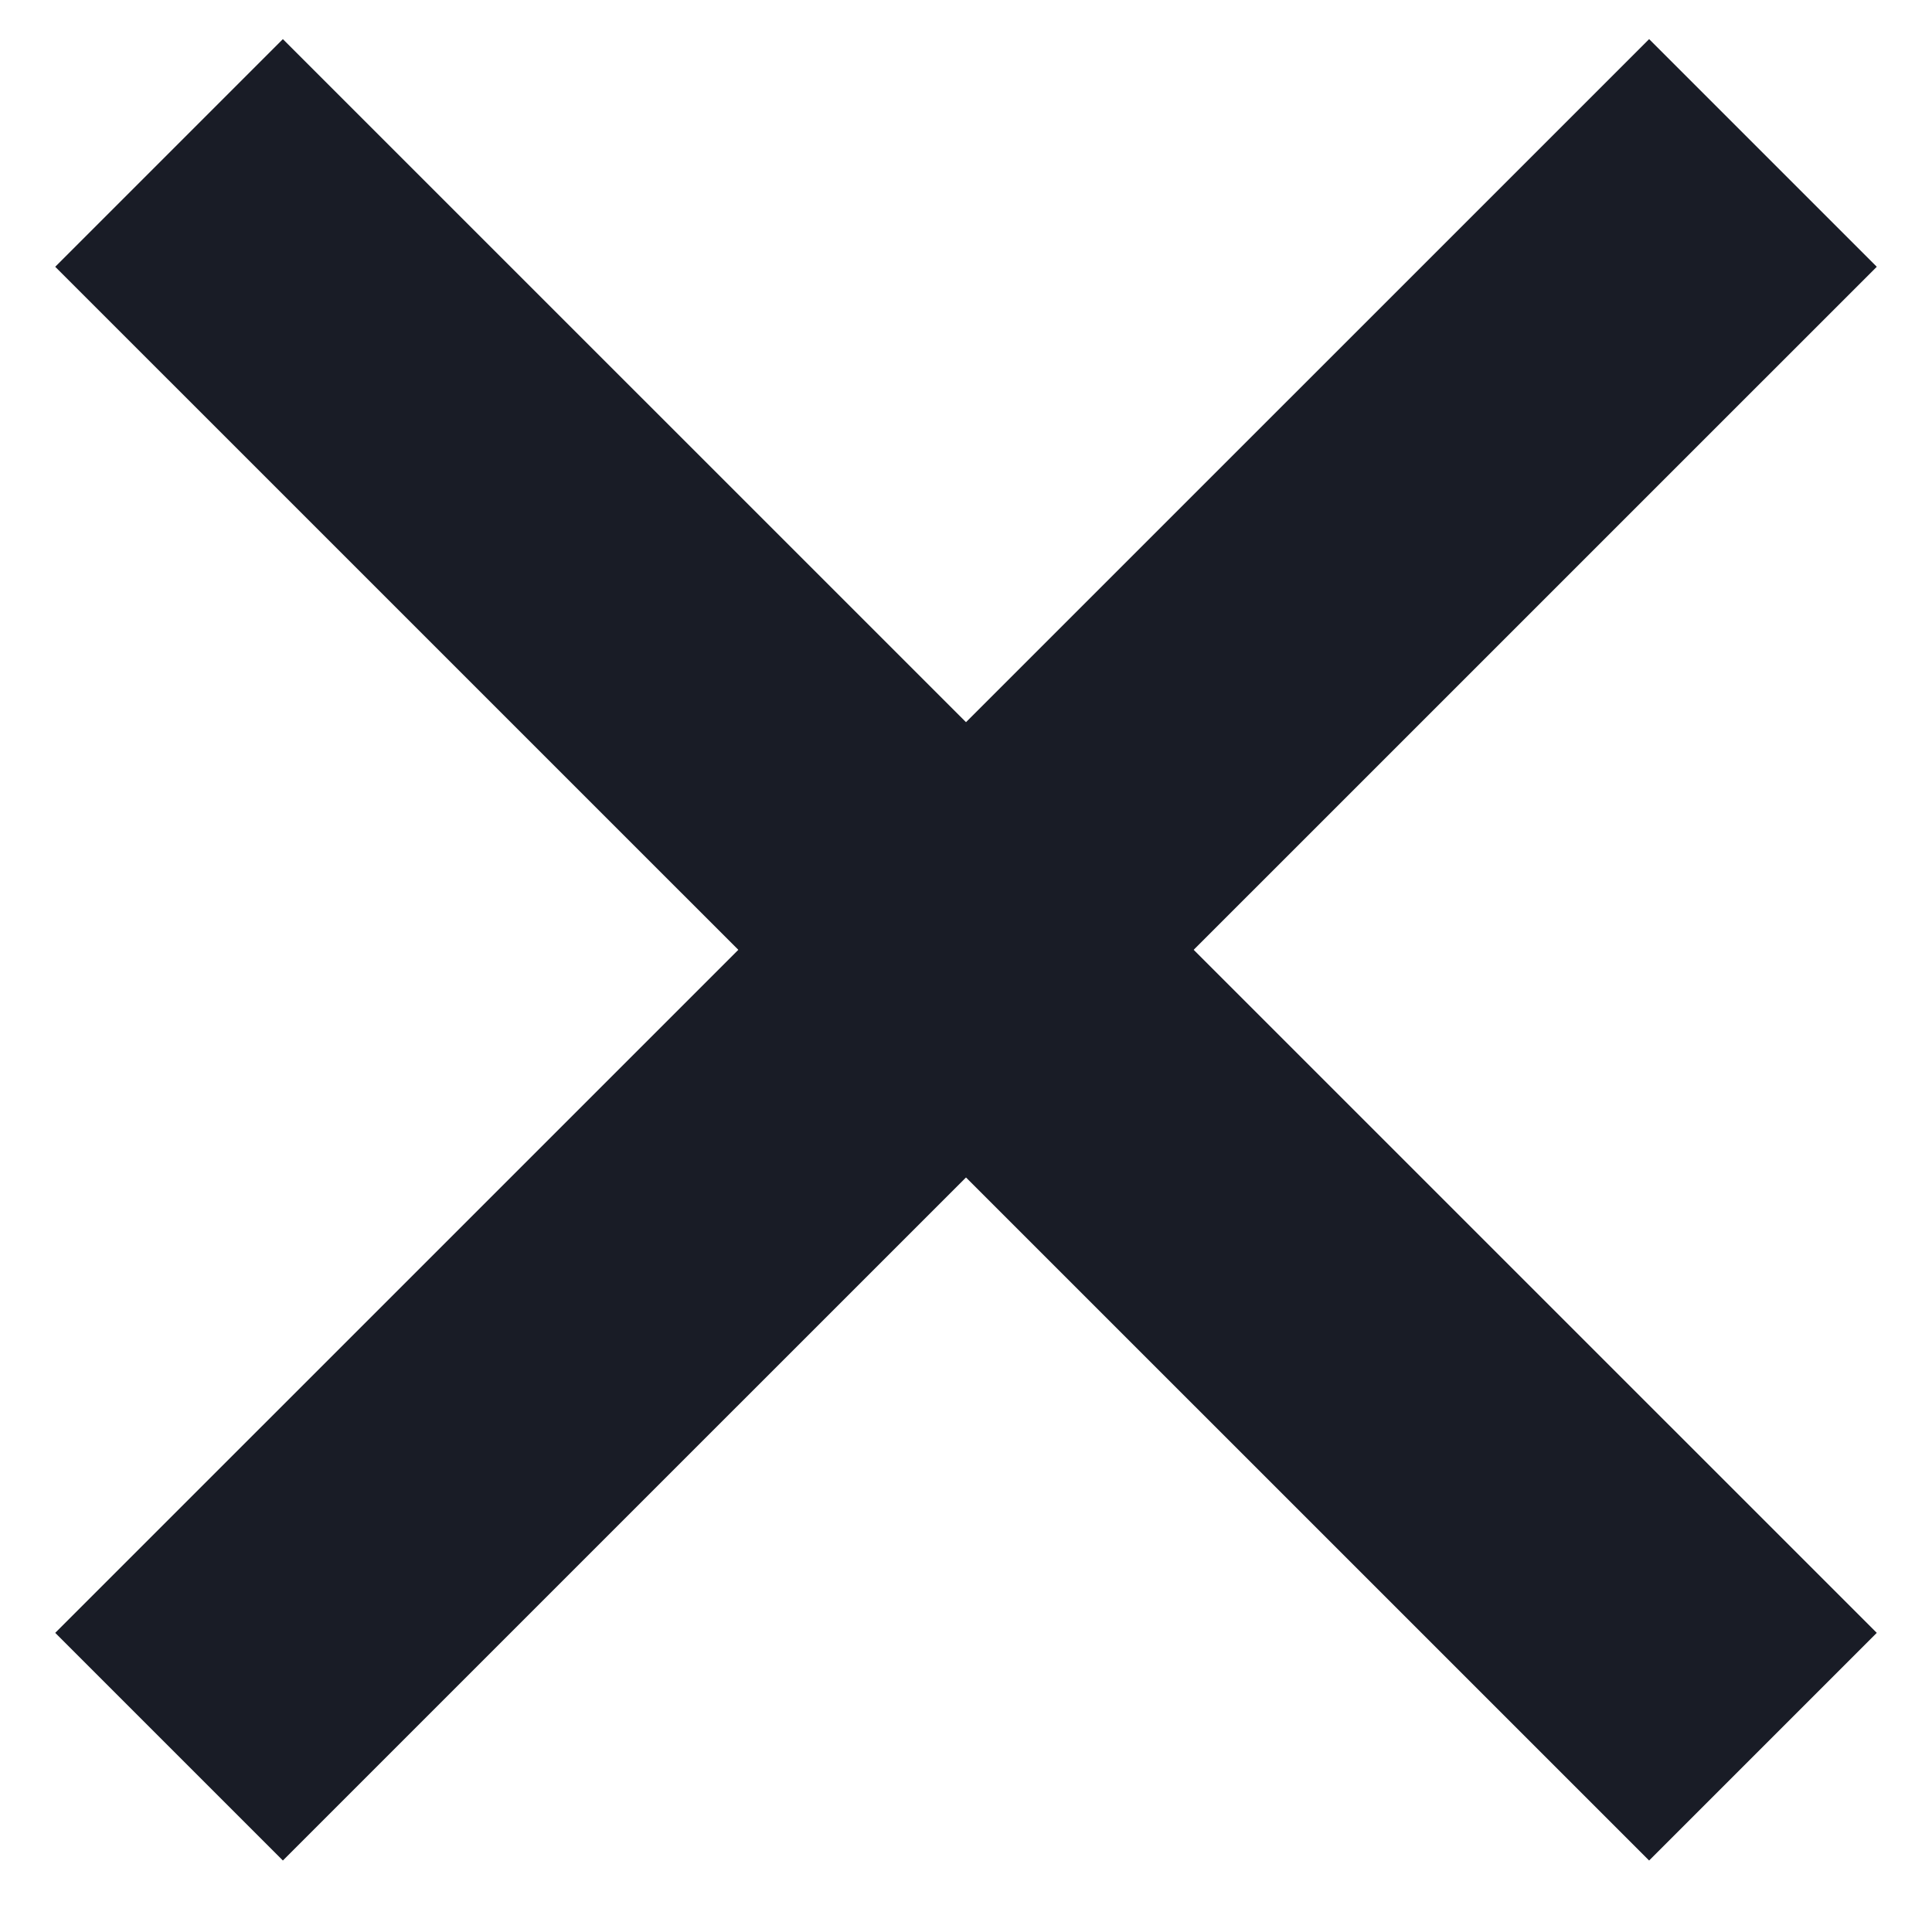
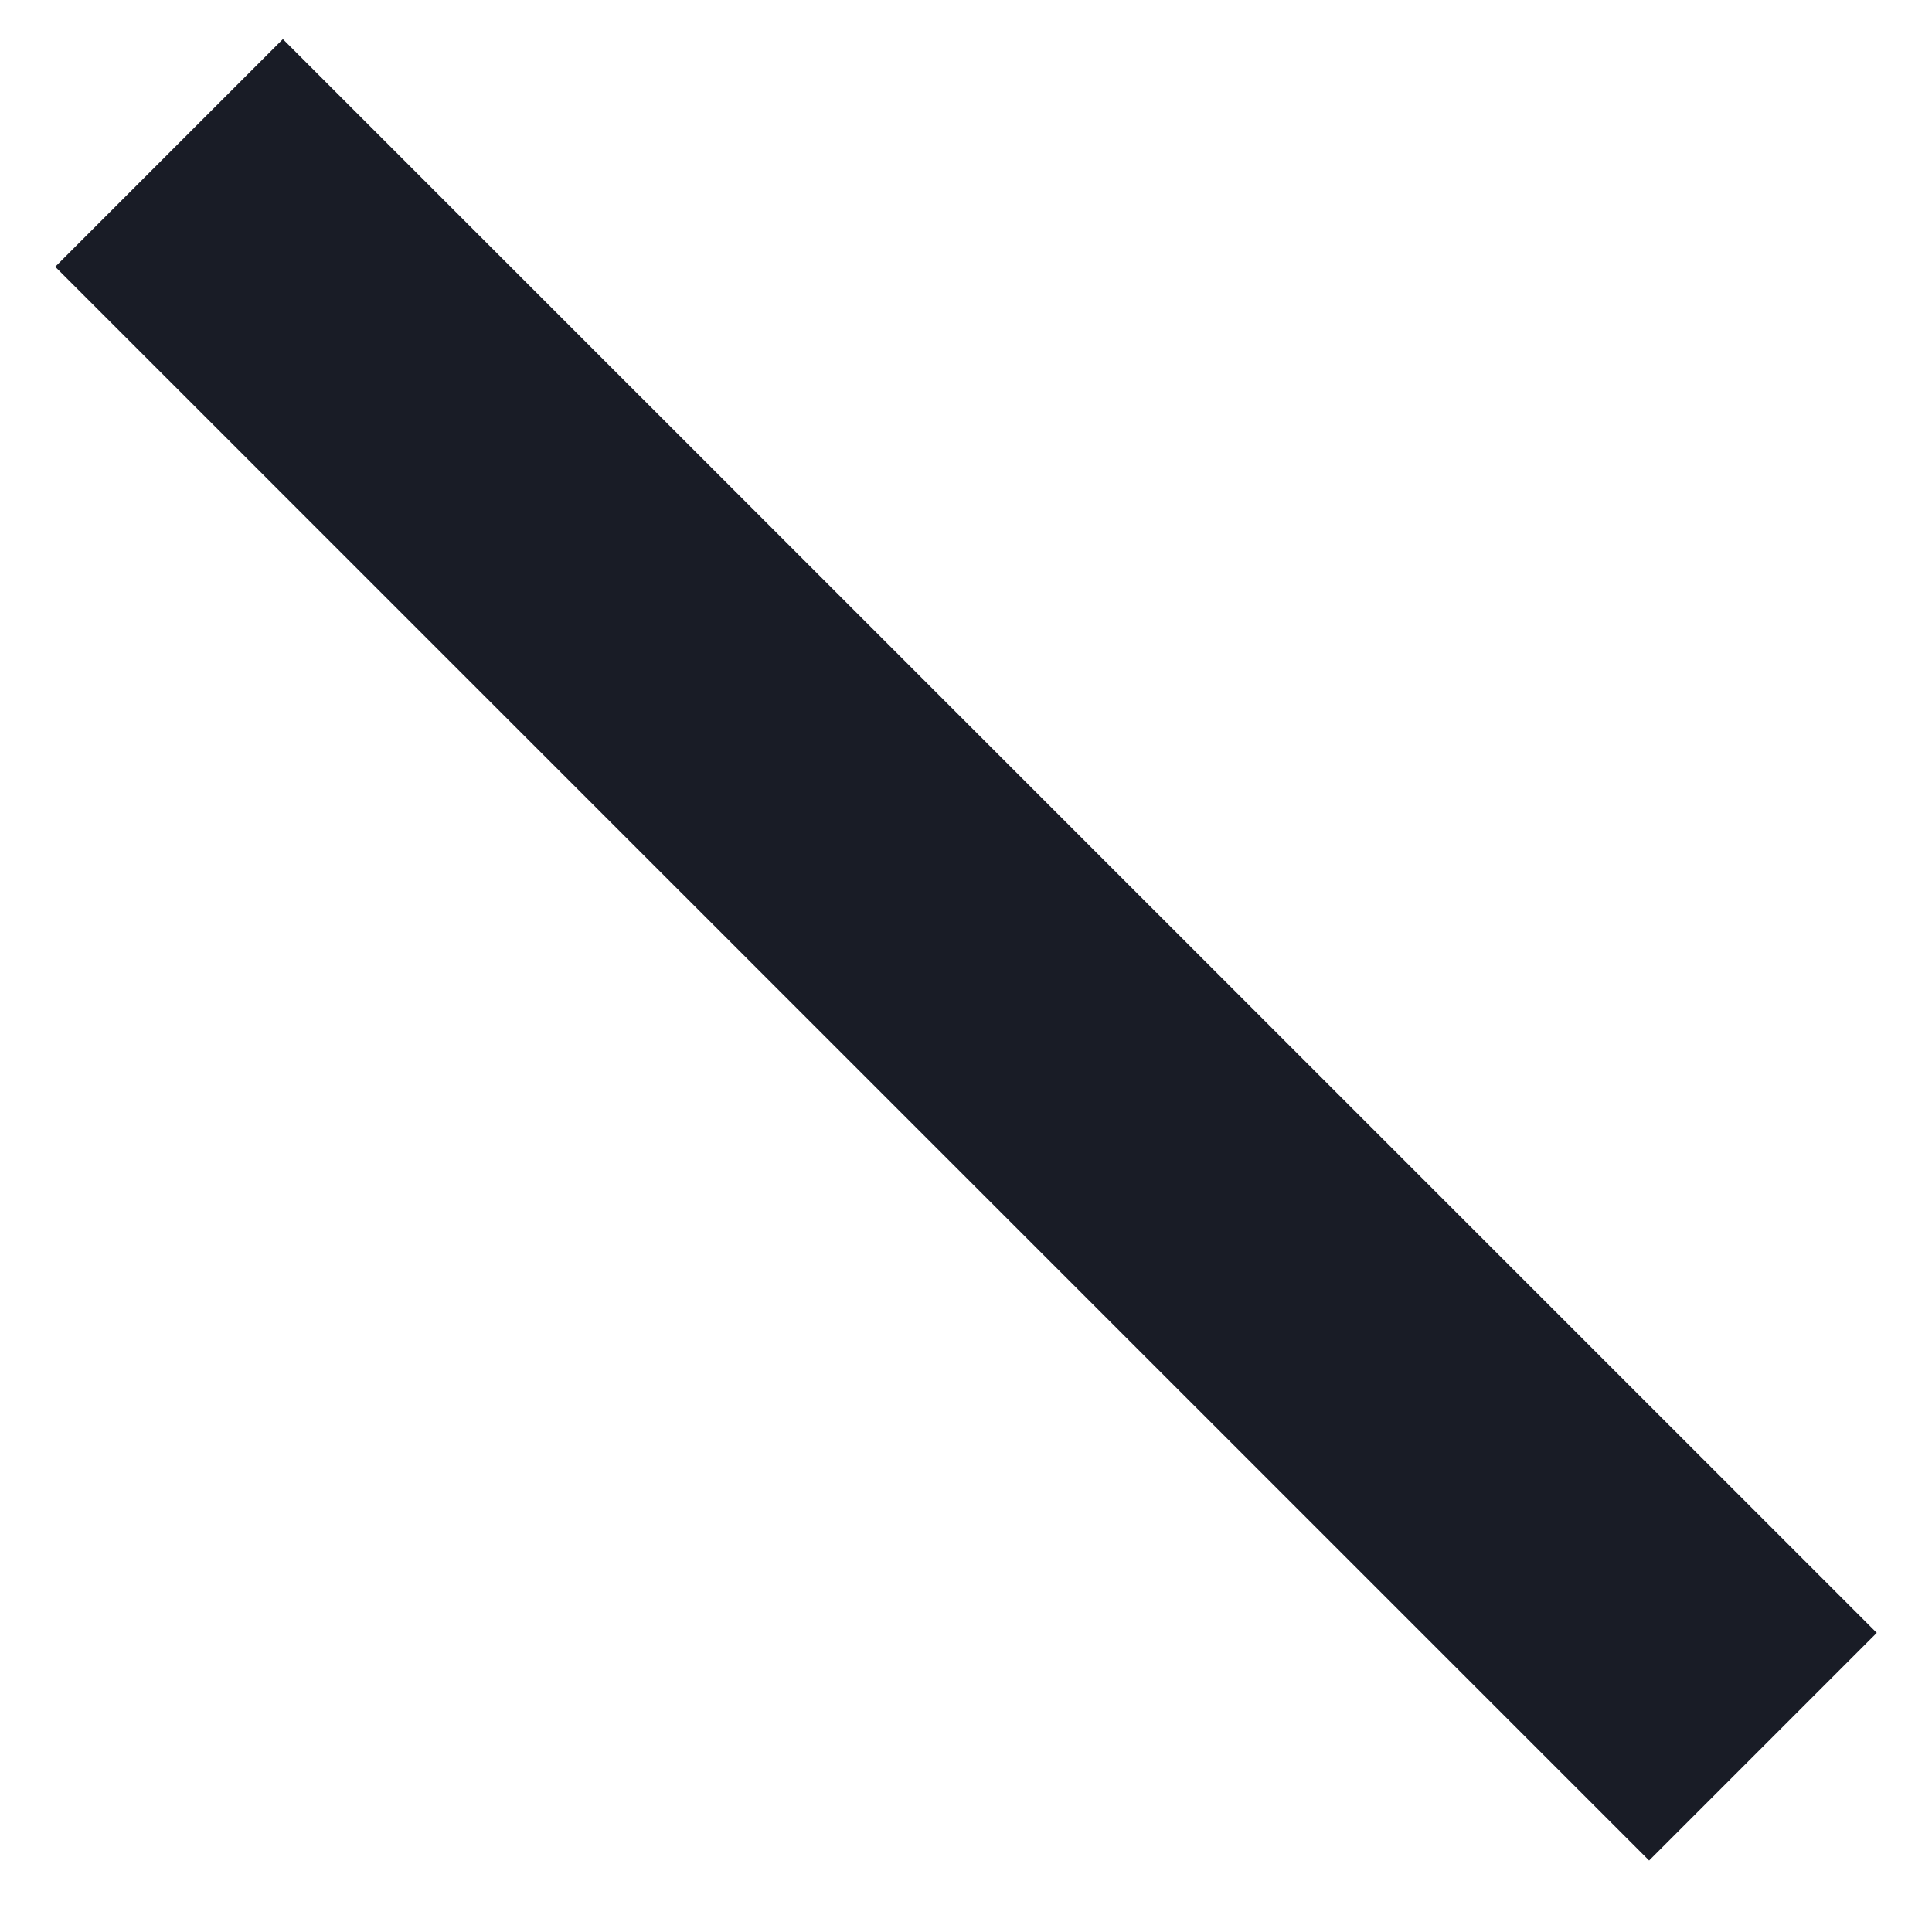
<svg xmlns="http://www.w3.org/2000/svg" width="12" height="12" viewBox="0 0 12 12" fill="none">
  <path d="M1.757 0.243L11.657 10.142L10.243 11.556L0.343 1.657L1.757 0.243Z" fill="#191C26" />
-   <path d="M11.657 1.657L1.757 11.556L0.343 10.142L10.243 0.243L11.657 1.657Z" fill="#191C26" />
</svg>